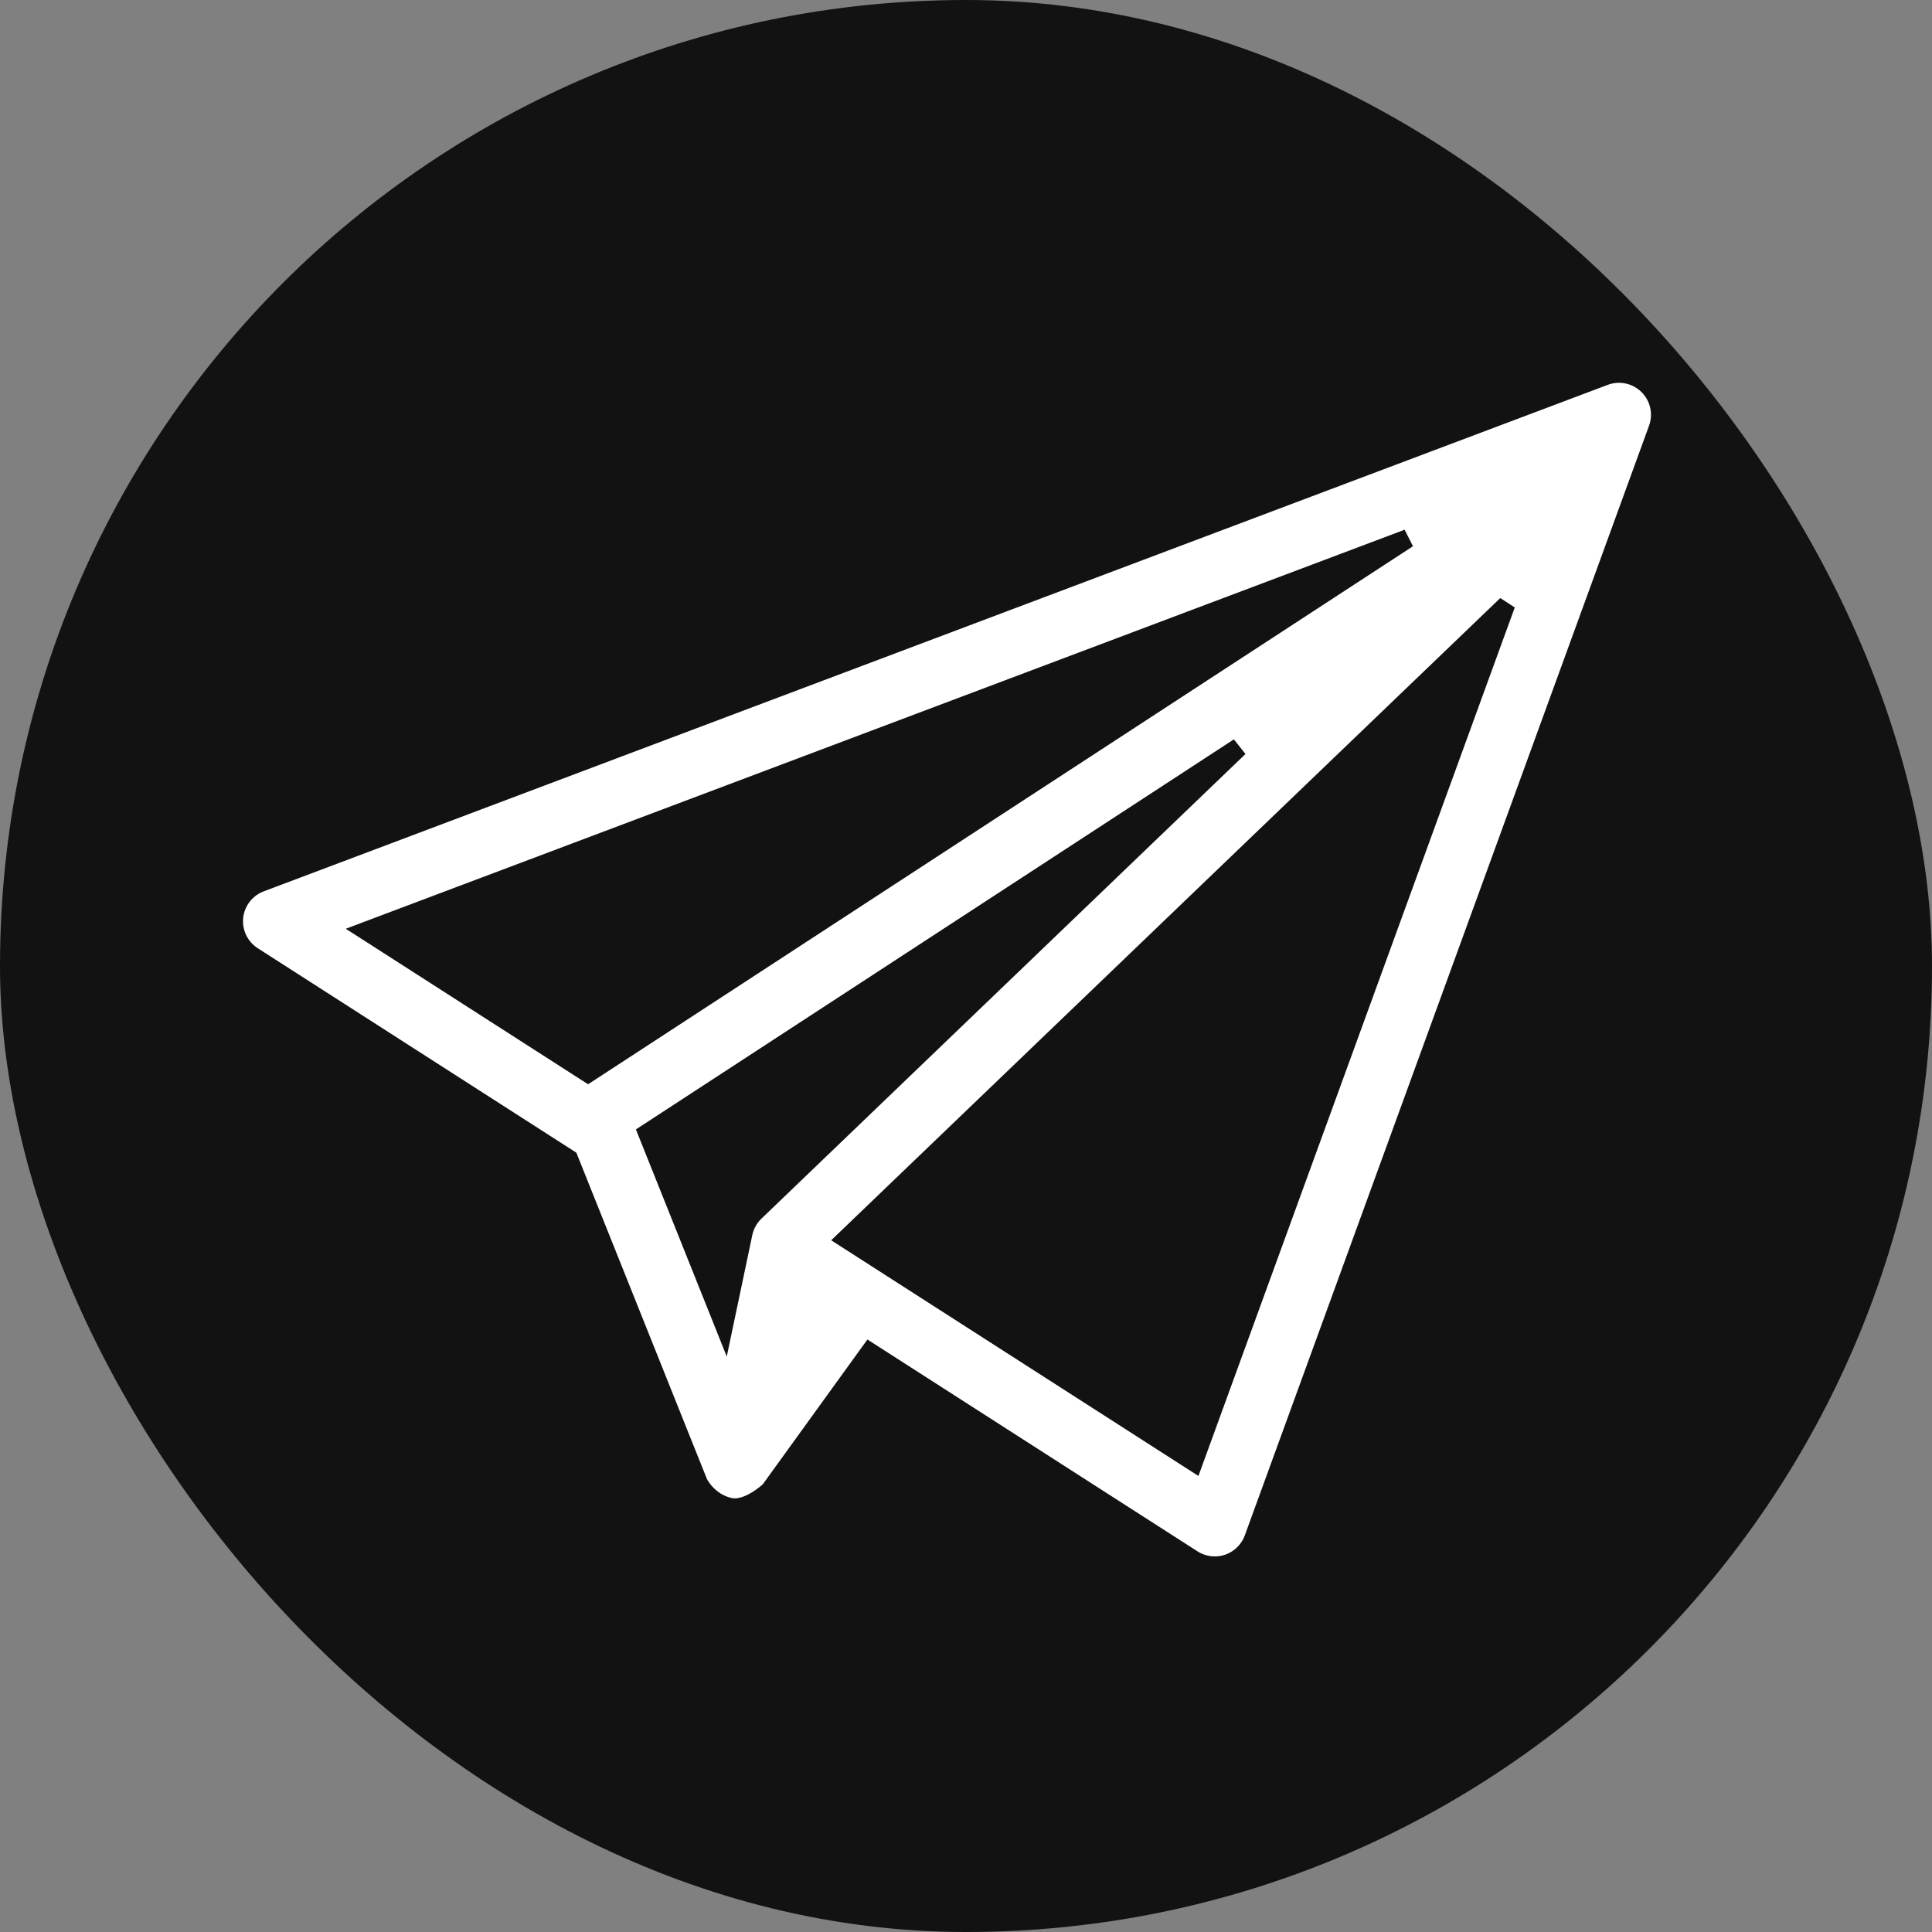
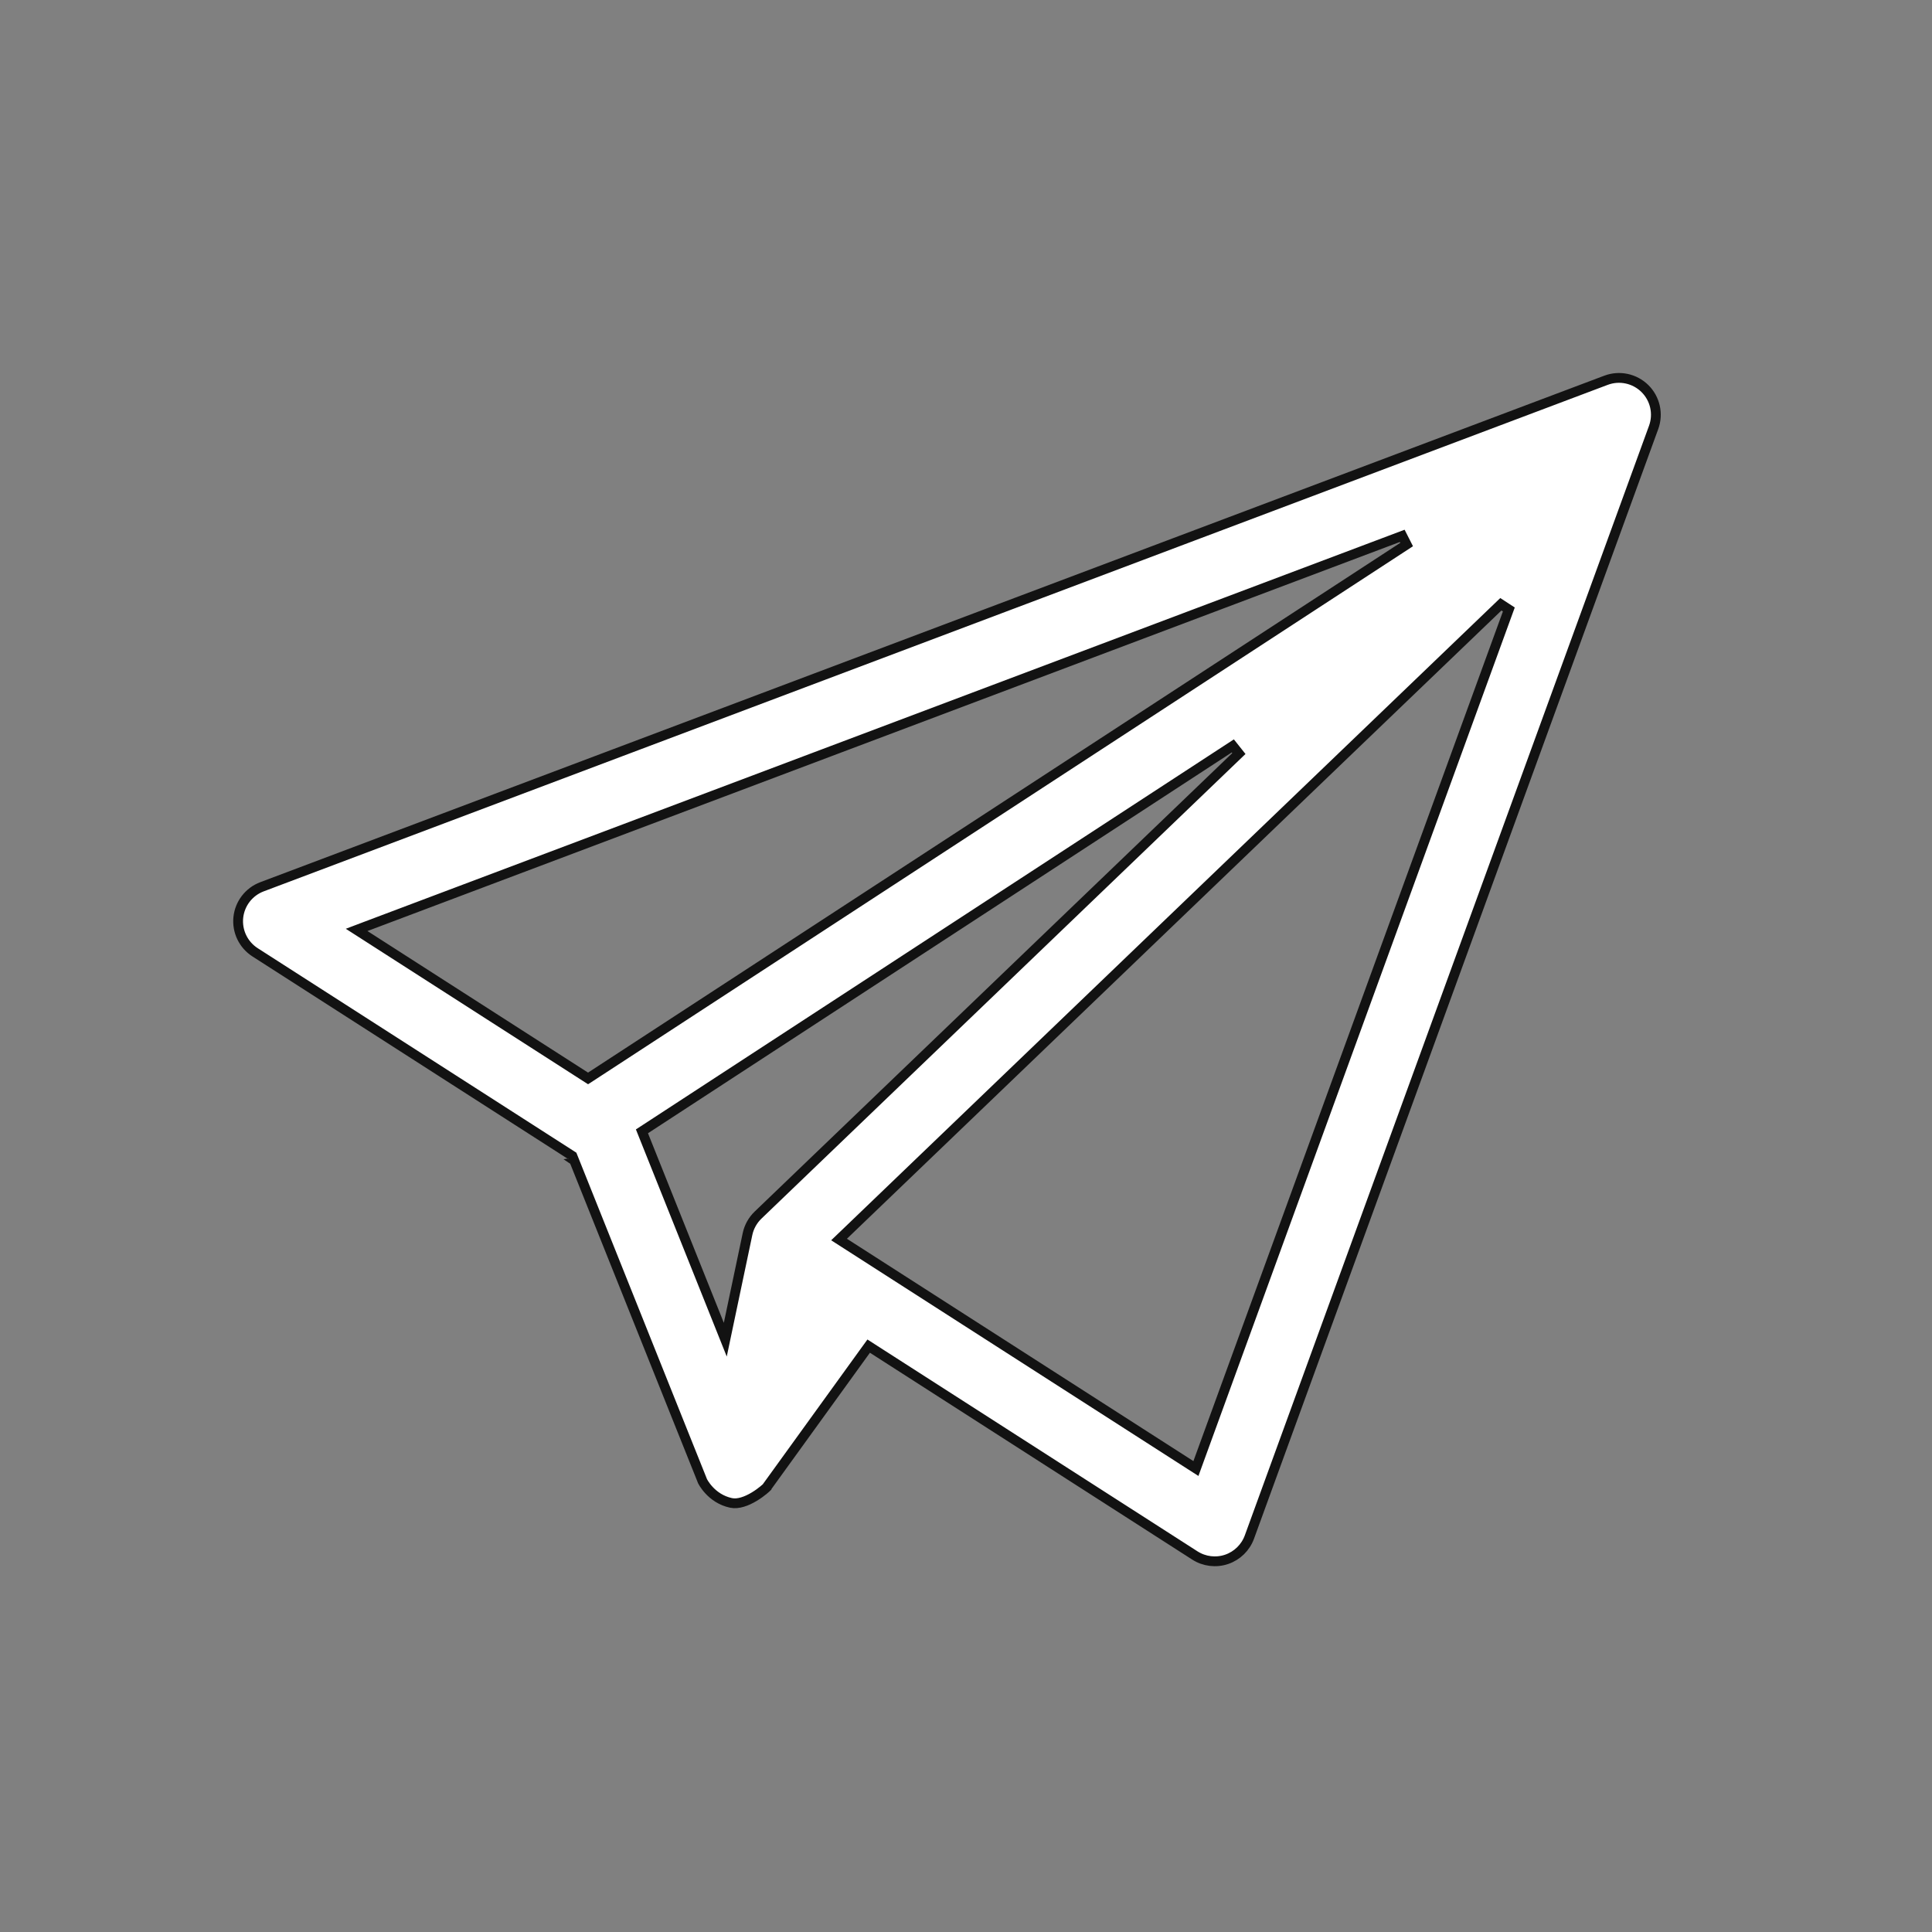
<svg xmlns="http://www.w3.org/2000/svg" width="100" height="100" viewBox="0 0 100 100" fill="none">
  <rect x="0" y="0" width="100" height="100" fill="#808080" stroke="none" />
-   <rect width="100" height="100" rx="50" fill="#121212" />
-   <path d="M29.657 59.907L29.627 59.832L29.559 59.788L13.203 49.292C13.203 49.292 13.203 49.292 13.203 49.292C12.595 48.901 12.26 48.203 12.335 47.485C12.411 46.768 12.885 46.155 13.559 45.9L83.126 19.683C83.126 19.683 83.126 19.683 83.126 19.683C83.824 19.42 84.61 19.588 85.141 20.112C85.671 20.636 85.847 21.42 85.592 22.121L64.669 79.558C64.471 80.102 64.035 80.527 63.487 80.713C62.938 80.898 62.333 80.823 61.846 80.511L45.165 69.805L44.963 69.675L44.822 69.869L39.677 76.989C39.677 76.989 39.677 76.989 39.677 76.99C39.67 76.997 39.658 77.007 39.643 77.022C39.611 77.051 39.565 77.091 39.506 77.139C39.389 77.234 39.227 77.355 39.039 77.468C38.648 77.703 38.207 77.869 37.837 77.79C37.314 77.678 36.944 77.395 36.702 77.135C36.581 77.005 36.494 76.883 36.437 76.794C36.409 76.749 36.389 76.713 36.376 76.69C36.369 76.678 36.365 76.669 36.362 76.664L36.361 76.662C36.355 76.647 36.329 76.581 36.285 76.47C36.236 76.348 36.165 76.171 36.075 75.946L35.313 74.044L33.008 68.282L30.704 62.524L29.945 60.627L29.732 60.095L29.676 59.955L29.662 59.919L29.658 59.91L29.657 59.908L29.657 59.908C29.657 59.907 29.657 59.907 29.422 60.002L29.657 59.907ZM78.097 31.546L77.684 31.277L43.661 63.935L43.429 64.157L43.7 64.331L61.634 75.84L61.901 76.011L62.009 75.713L78.097 31.546ZM33.401 58.444L33.227 58.557L33.304 58.75L37.23 68.564L37.541 69.342L37.713 68.523L38.691 63.876C38.77 63.501 38.961 63.158 39.237 62.893L39.238 62.892L64.124 39.003L63.81 38.608L33.401 58.444ZM18.931 47.953L18.459 48.132L18.884 48.404L30.3 55.731L30.438 55.819L30.576 55.73L72.807 28.185L72.579 27.736L18.931 47.953Z" fill="white" stroke="#121212" stroke-width="0.507" />
+   <path d="M29.657 59.907L29.627 59.832L29.559 59.788L13.203 49.292C13.203 49.292 13.203 49.292 13.203 49.292C12.595 48.901 12.26 48.203 12.335 47.485C12.411 46.768 12.885 46.155 13.559 45.9L83.126 19.683C83.126 19.683 83.126 19.683 83.126 19.683C83.824 19.42 84.61 19.588 85.141 20.112C85.671 20.636 85.847 21.42 85.592 22.121L64.669 79.558C64.471 80.102 64.035 80.527 63.487 80.713C62.938 80.898 62.333 80.823 61.846 80.511L45.165 69.805L44.963 69.675L44.822 69.869L39.677 76.989C39.677 76.989 39.677 76.989 39.677 76.99C39.67 76.997 39.658 77.007 39.643 77.022C39.611 77.051 39.565 77.091 39.506 77.139C39.389 77.234 39.227 77.355 39.039 77.468C38.648 77.703 38.207 77.869 37.837 77.79C37.314 77.678 36.944 77.395 36.702 77.135C36.581 77.005 36.494 76.883 36.437 76.794C36.409 76.749 36.389 76.713 36.376 76.69C36.369 76.678 36.365 76.669 36.362 76.664L36.361 76.662C36.355 76.647 36.329 76.581 36.285 76.47C36.236 76.348 36.165 76.171 36.075 75.946L35.313 74.044L33.008 68.282L30.704 62.524L29.945 60.627L29.732 60.095L29.676 59.955L29.662 59.919L29.658 59.91L29.657 59.908L29.657 59.908C29.657 59.907 29.657 59.907 29.422 60.002L29.657 59.907ZM78.097 31.546L77.684 31.277L43.661 63.935L43.429 64.157L43.7 64.331L61.634 75.84L61.901 76.011L62.009 75.713L78.097 31.546ZM33.401 58.444L33.227 58.557L33.304 58.75L37.23 68.564L37.541 69.342L37.713 68.523L38.691 63.876C38.77 63.501 38.961 63.158 39.237 62.893L39.238 62.892L64.124 39.003L63.81 38.608L33.401 58.444ZM18.931 47.953L18.459 48.132L30.3 55.731L30.438 55.819L30.576 55.73L72.807 28.185L72.579 27.736L18.931 47.953Z" fill="white" stroke="#121212" stroke-width="0.507" />
</svg>